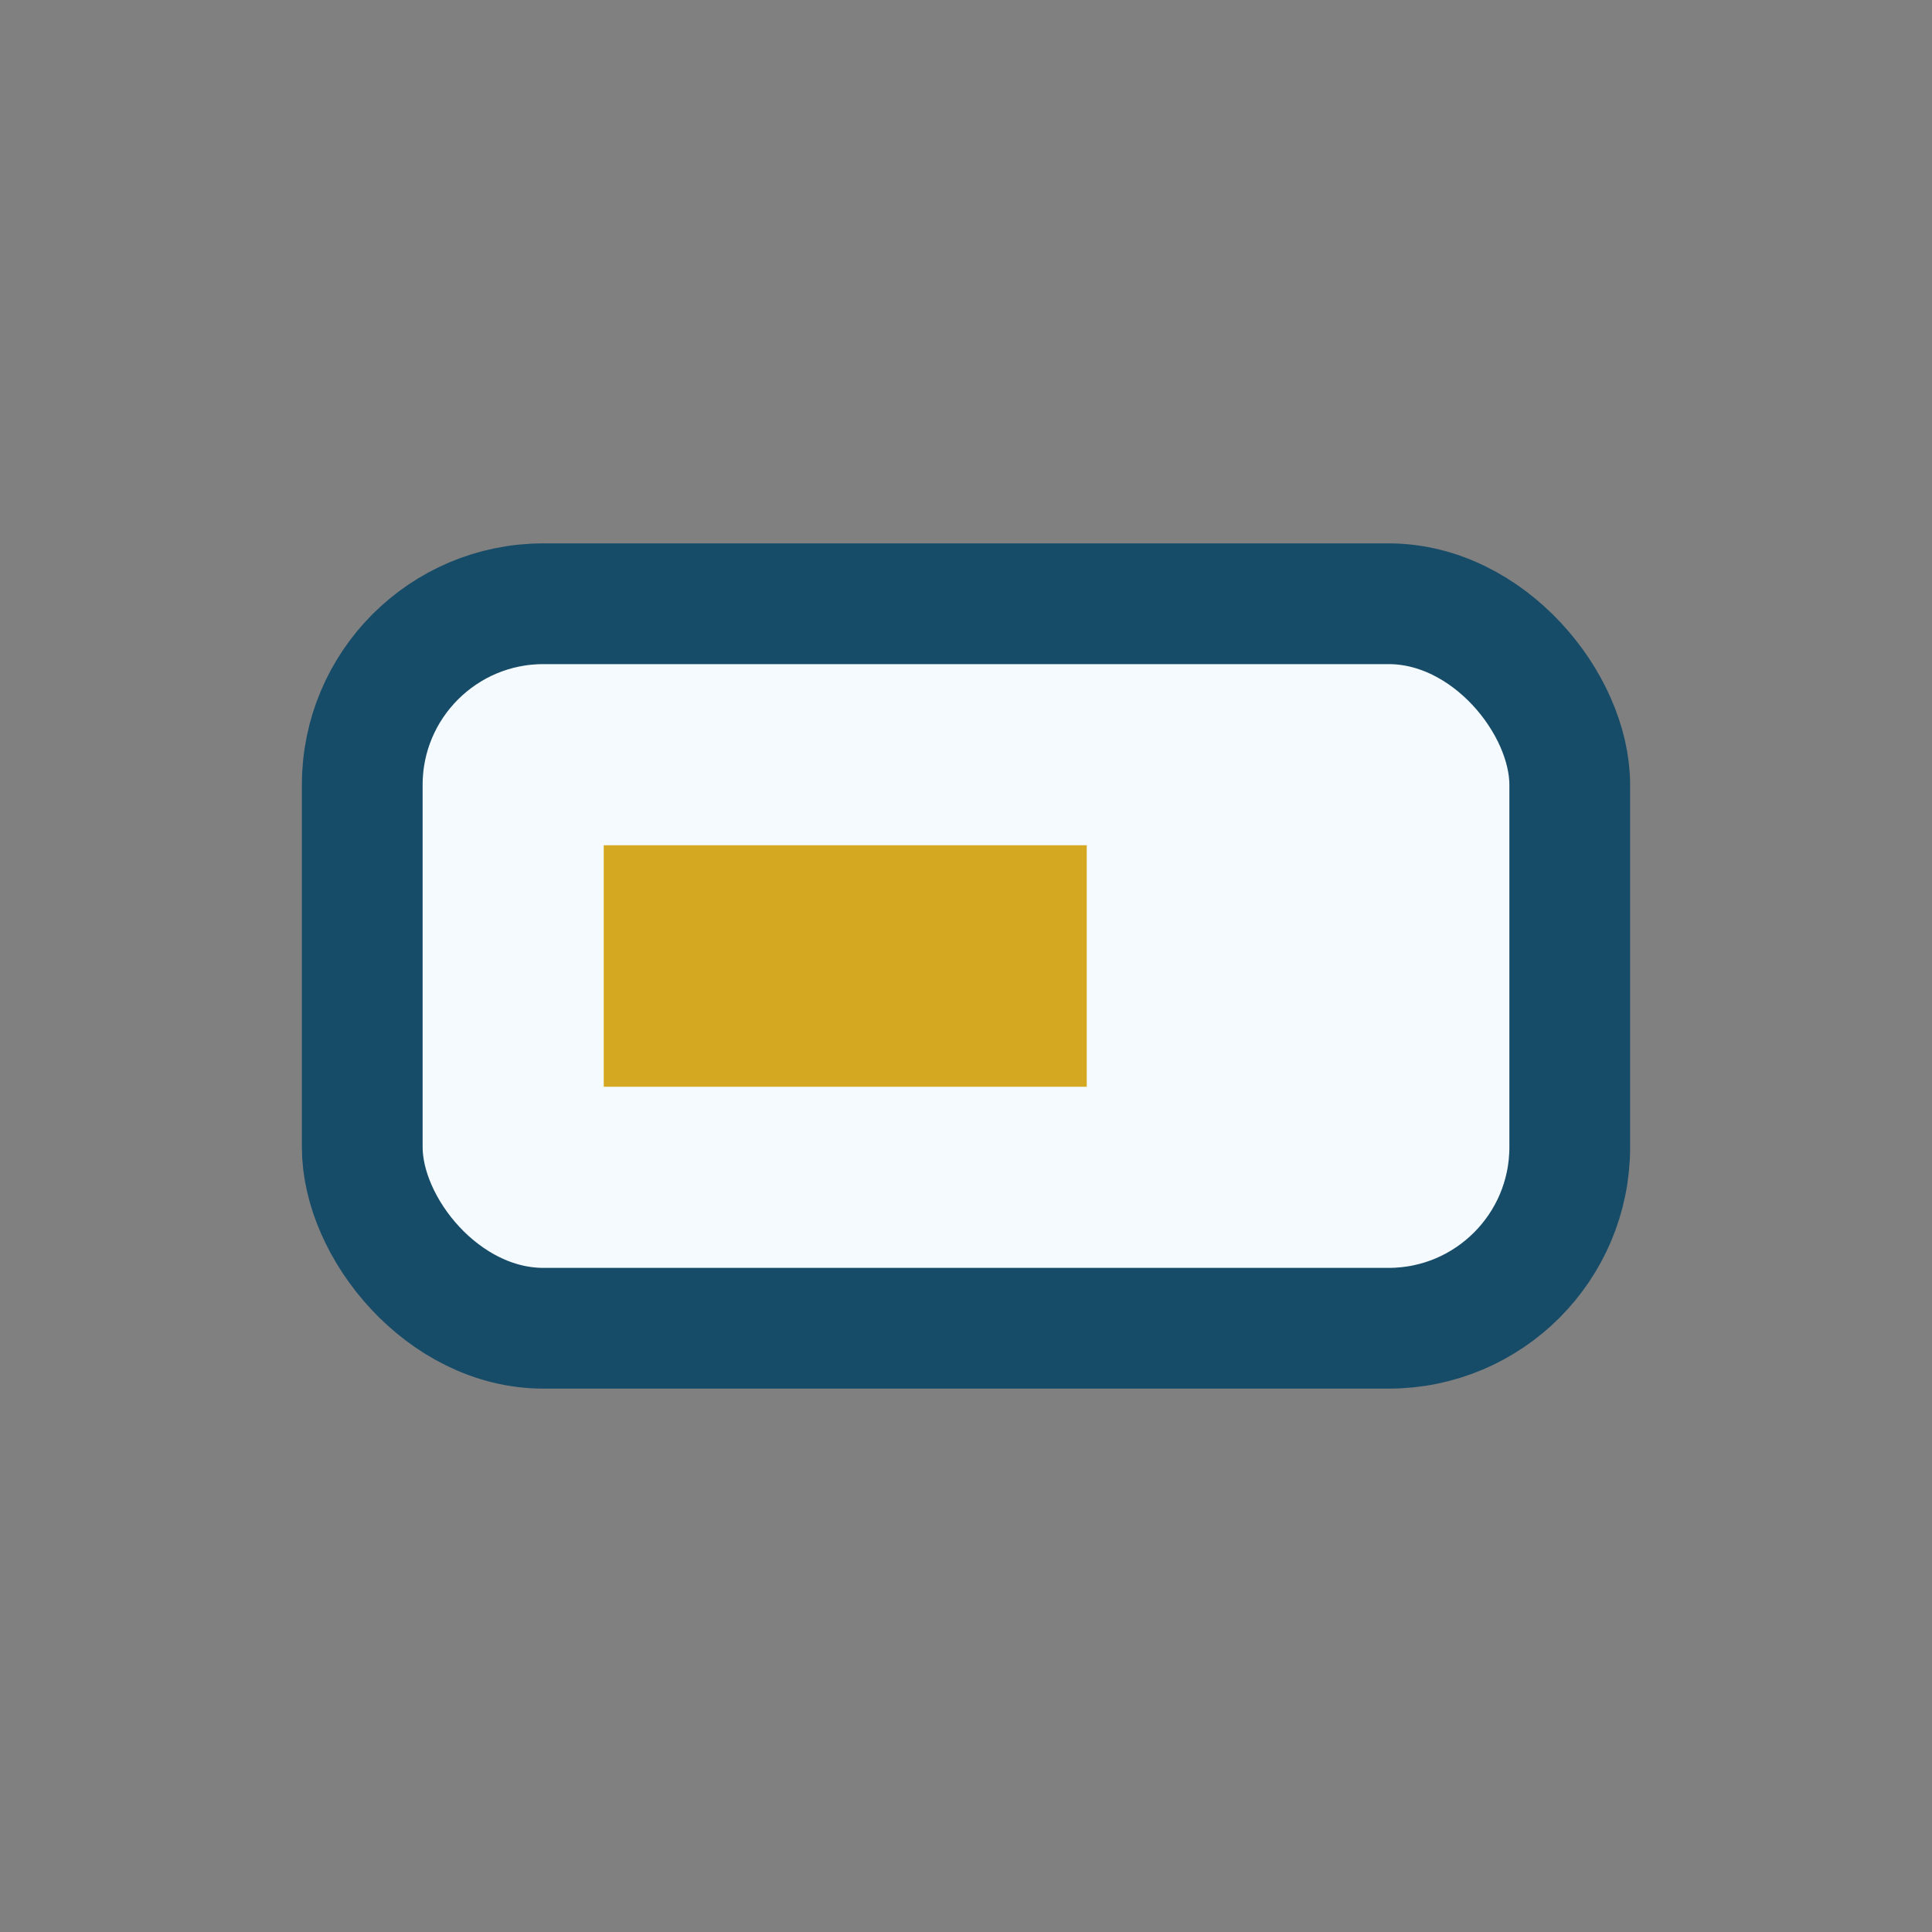
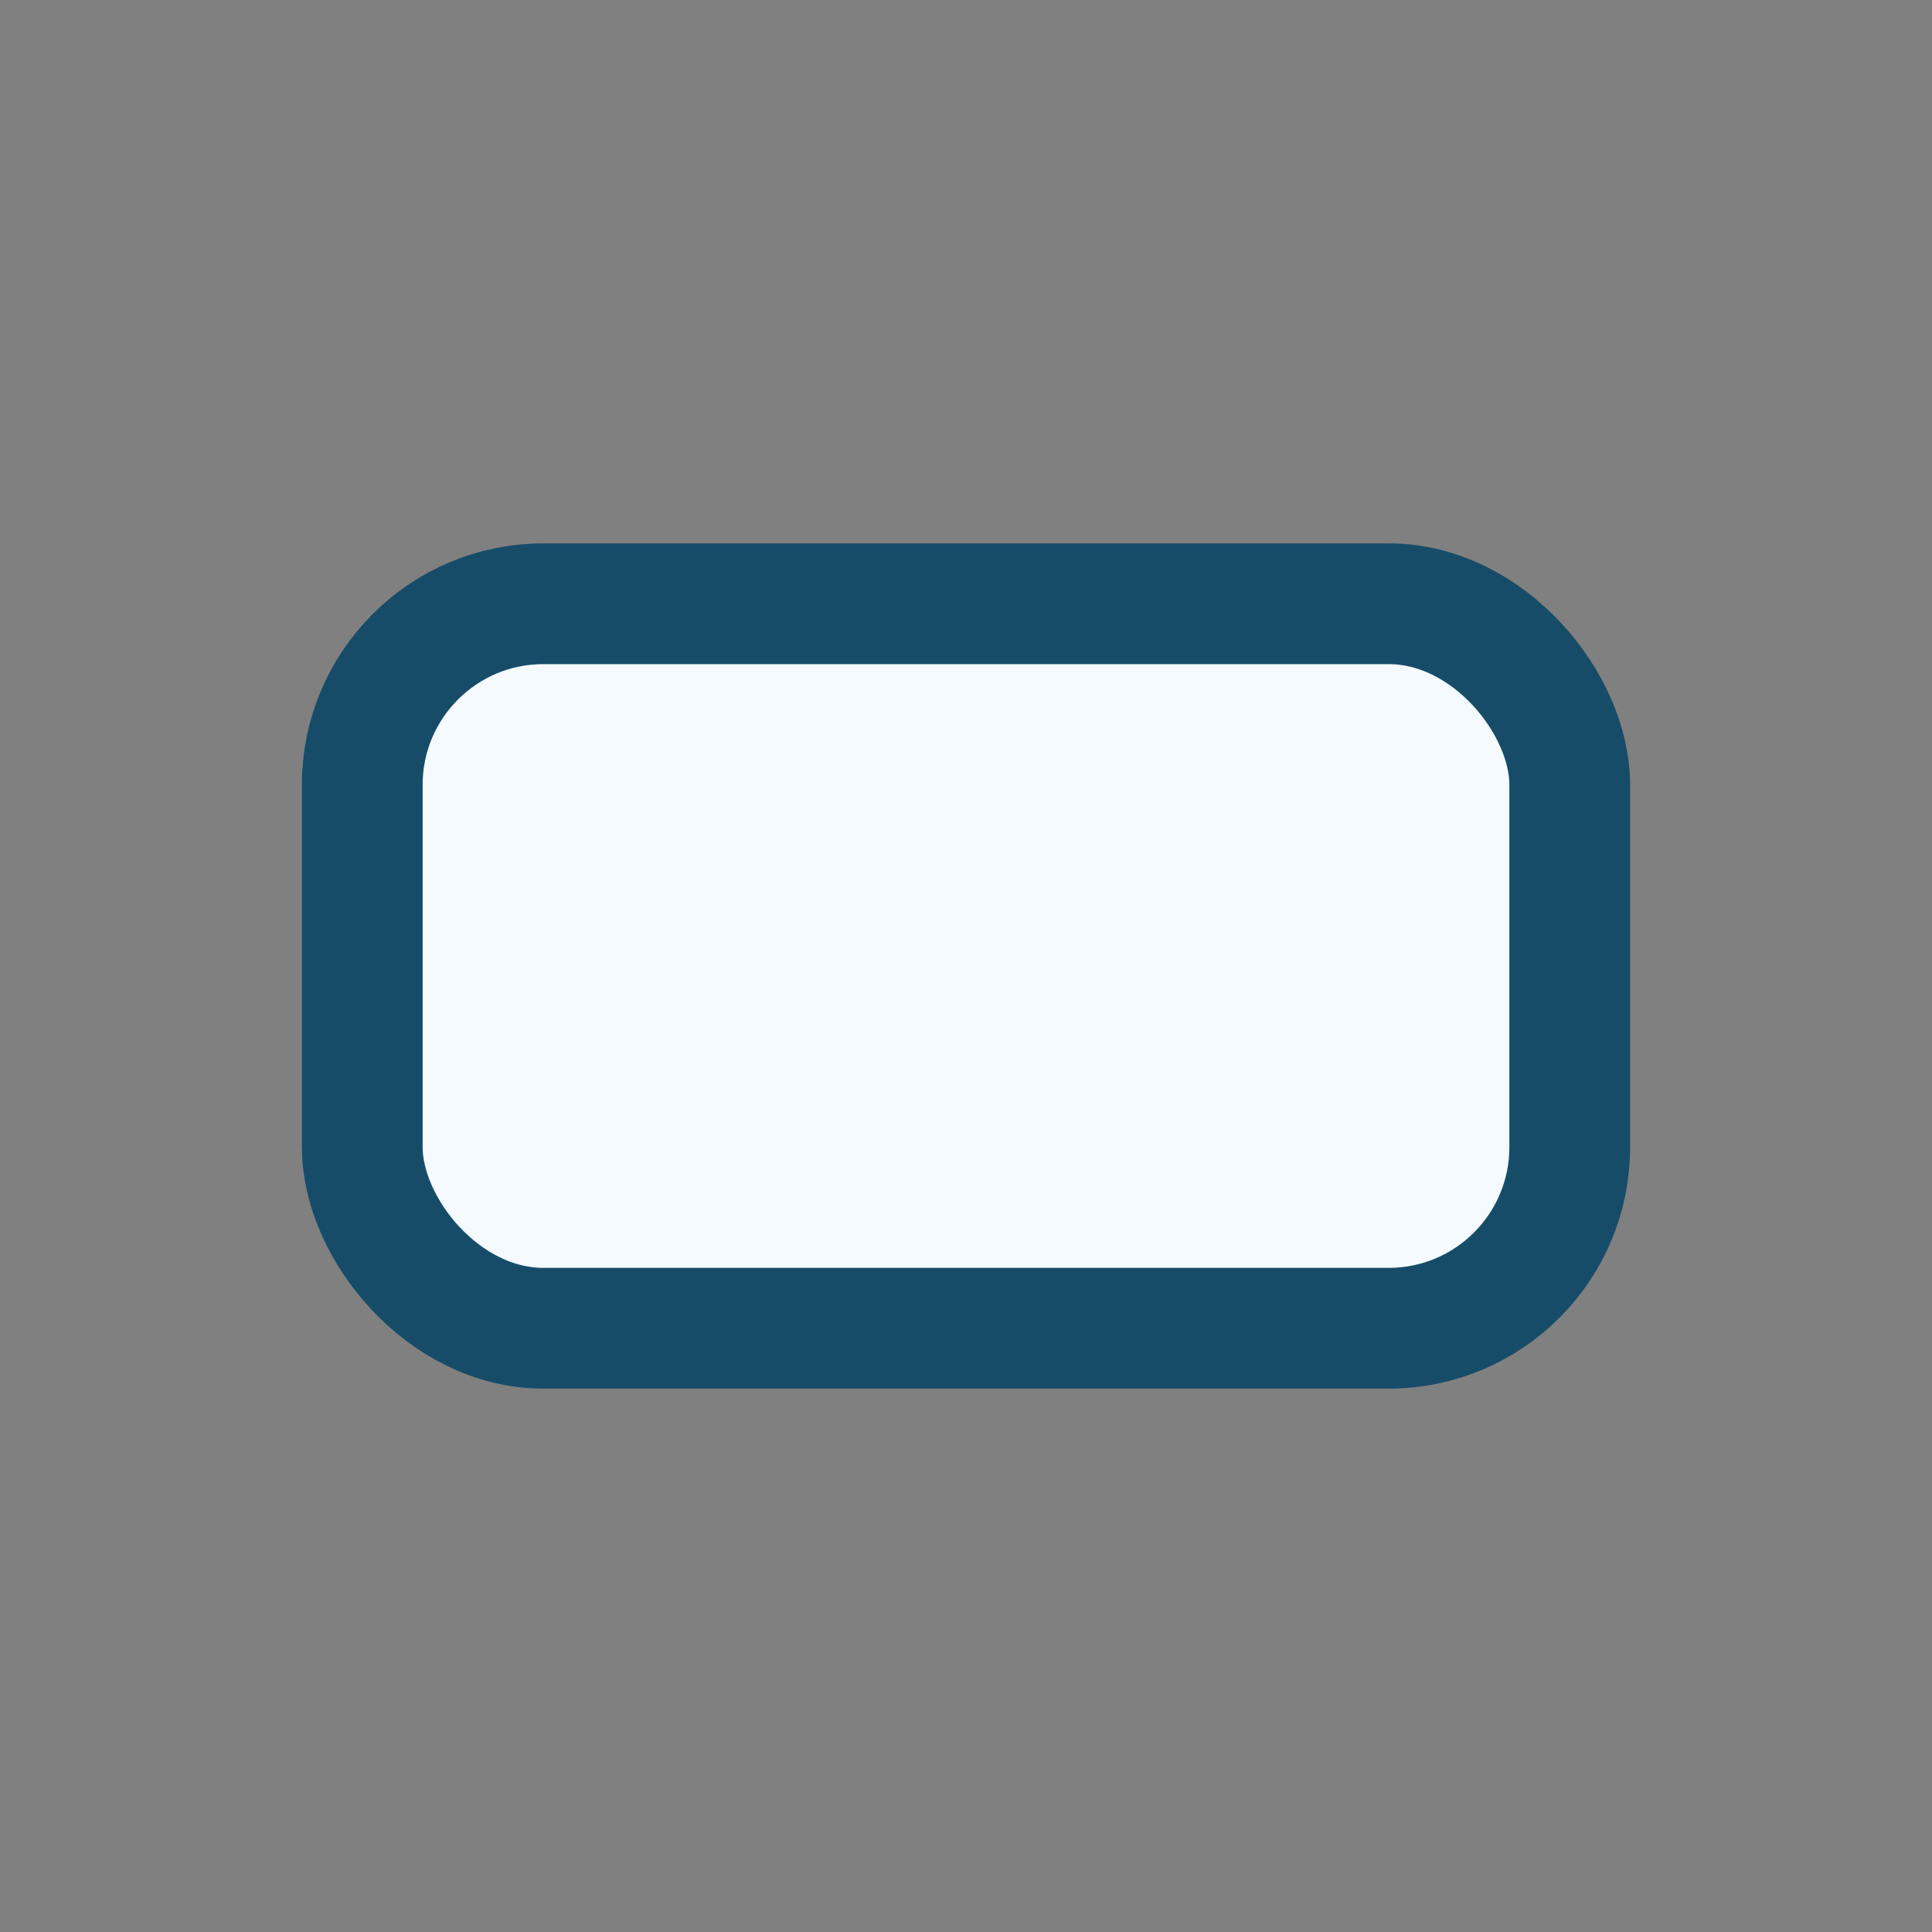
<svg xmlns="http://www.w3.org/2000/svg" viewBox="0 0 32 32" width="32" height="32">
  <rect x="0" y="0" width="32" height="32" fill="#808080" stroke="none" />
  <rect x="6" y="10" width="20" height="12" rx="3" fill="#F4FAFE" stroke="#174C69" stroke-width="2" />
-   <path d="M10 18v-4h4v4zm8-4v4h-4v-4z" fill="#D4A820" />
</svg>